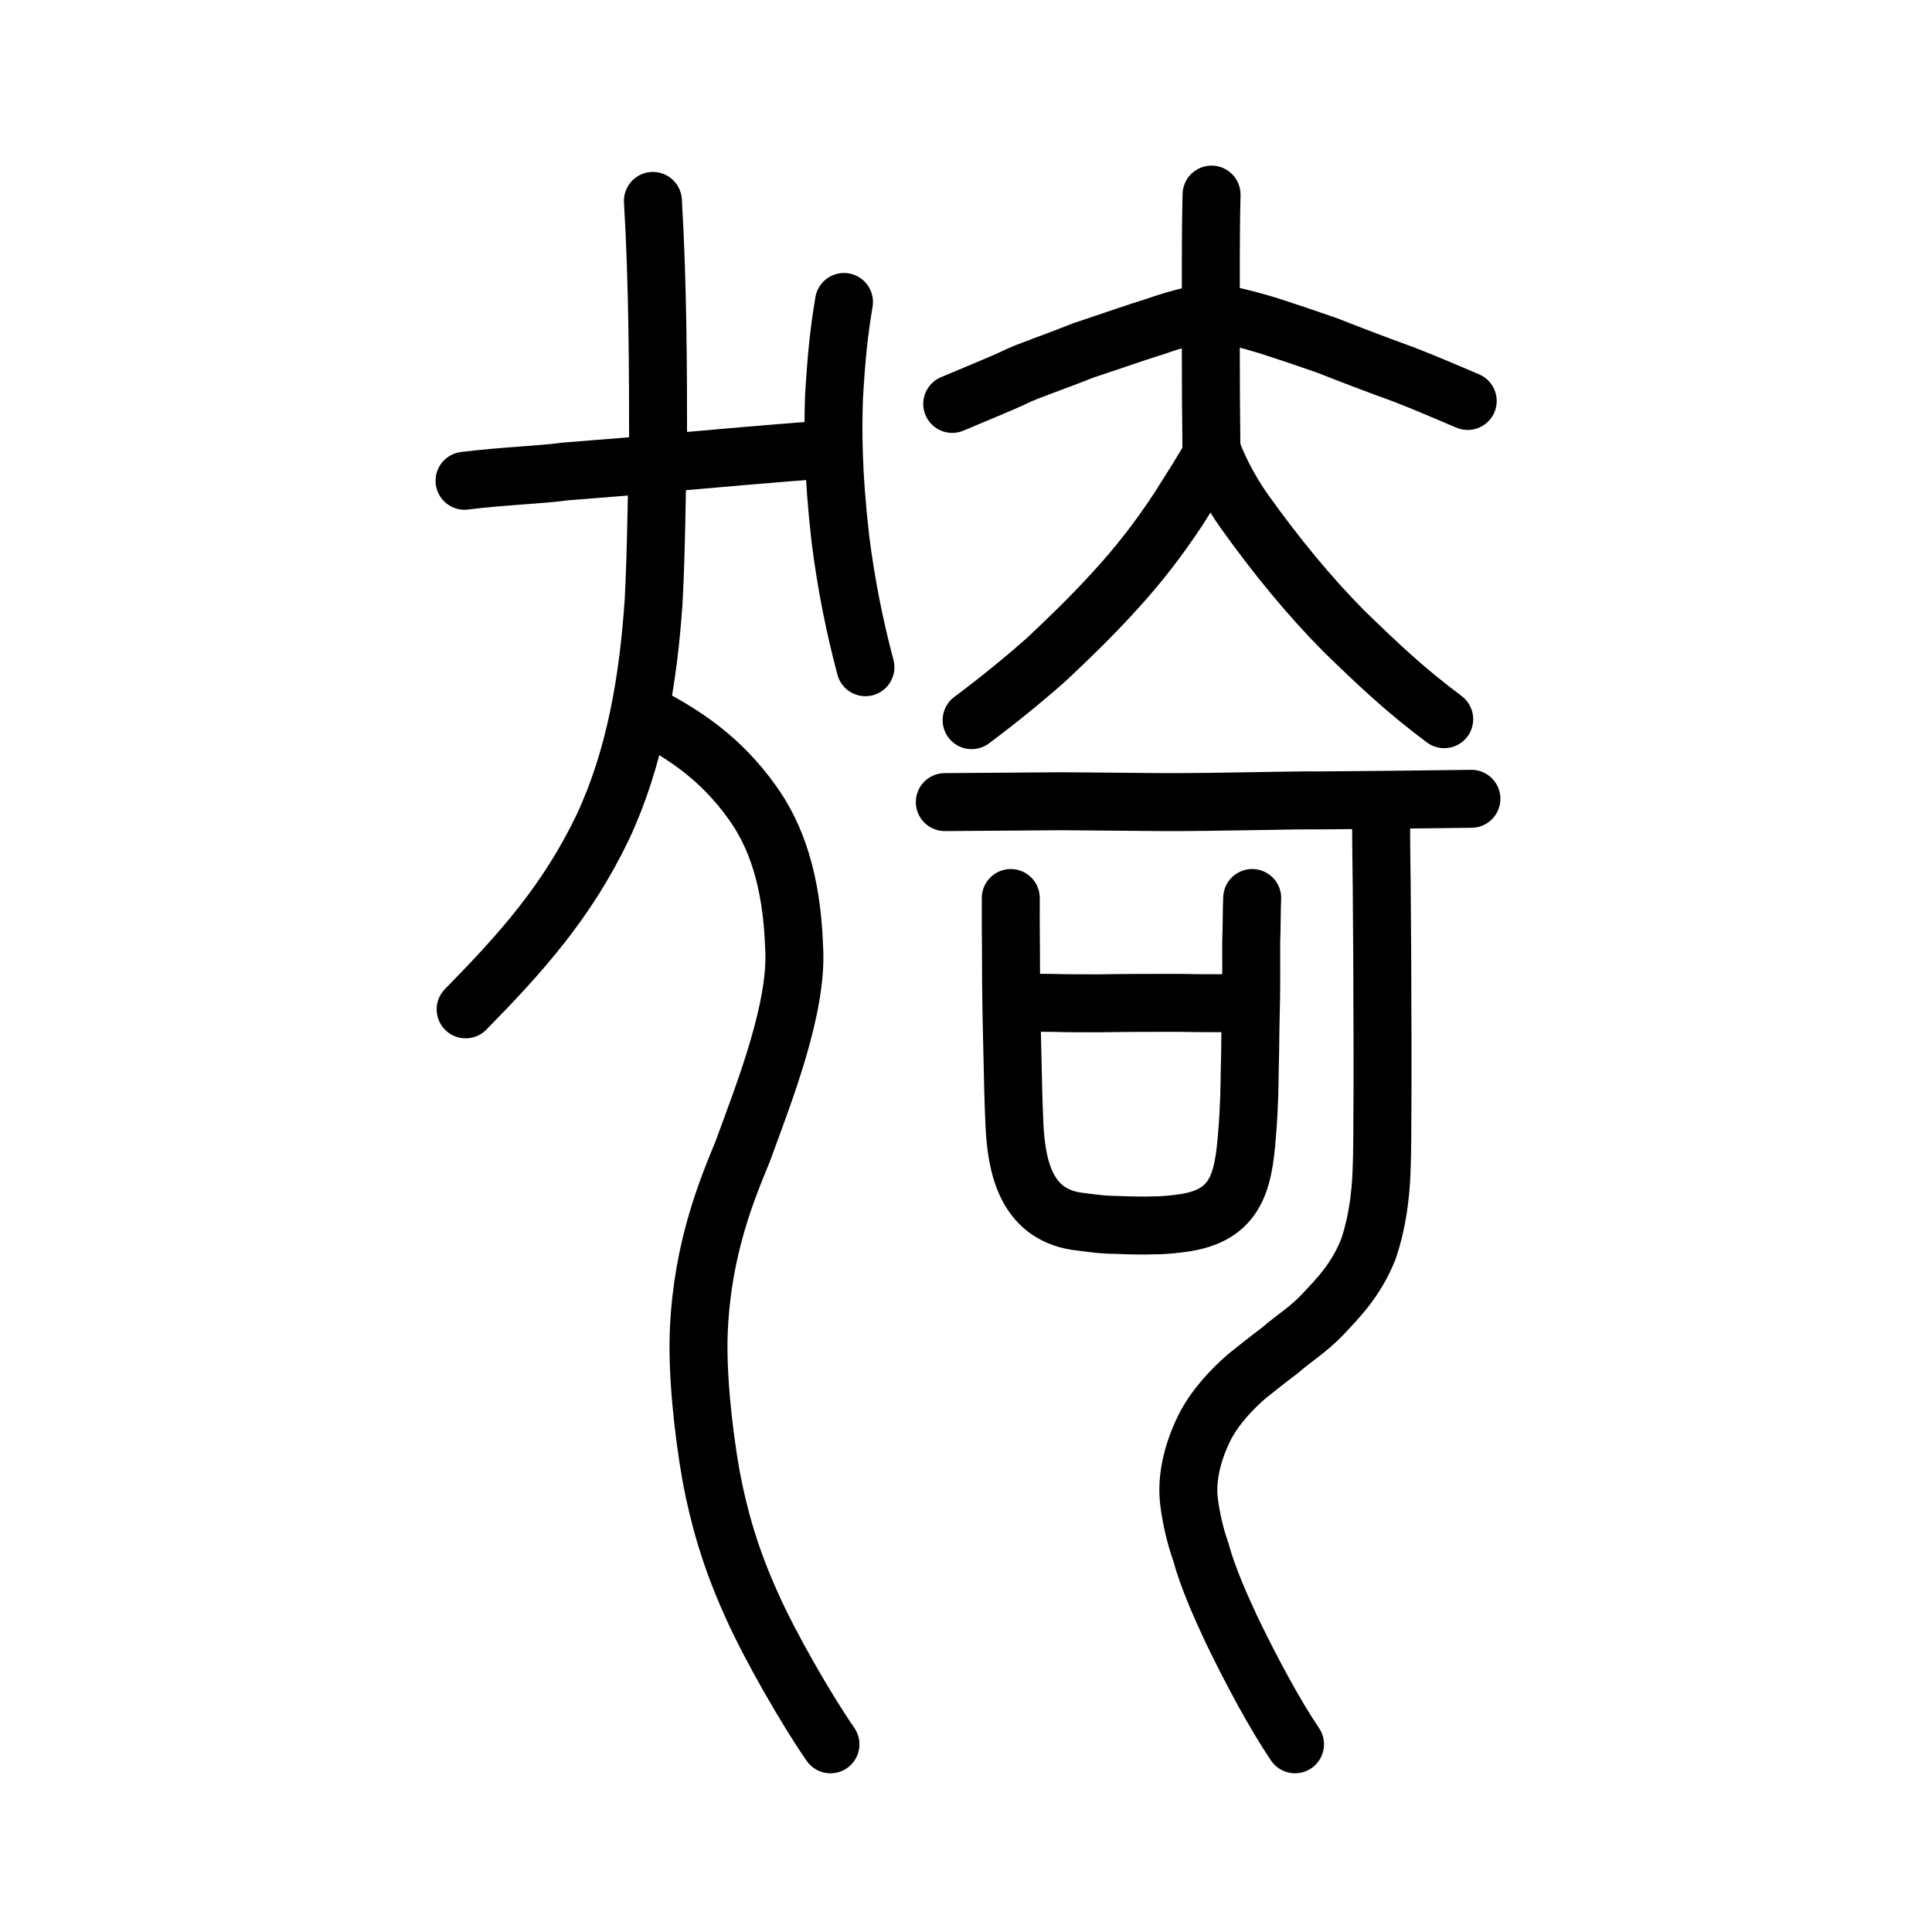
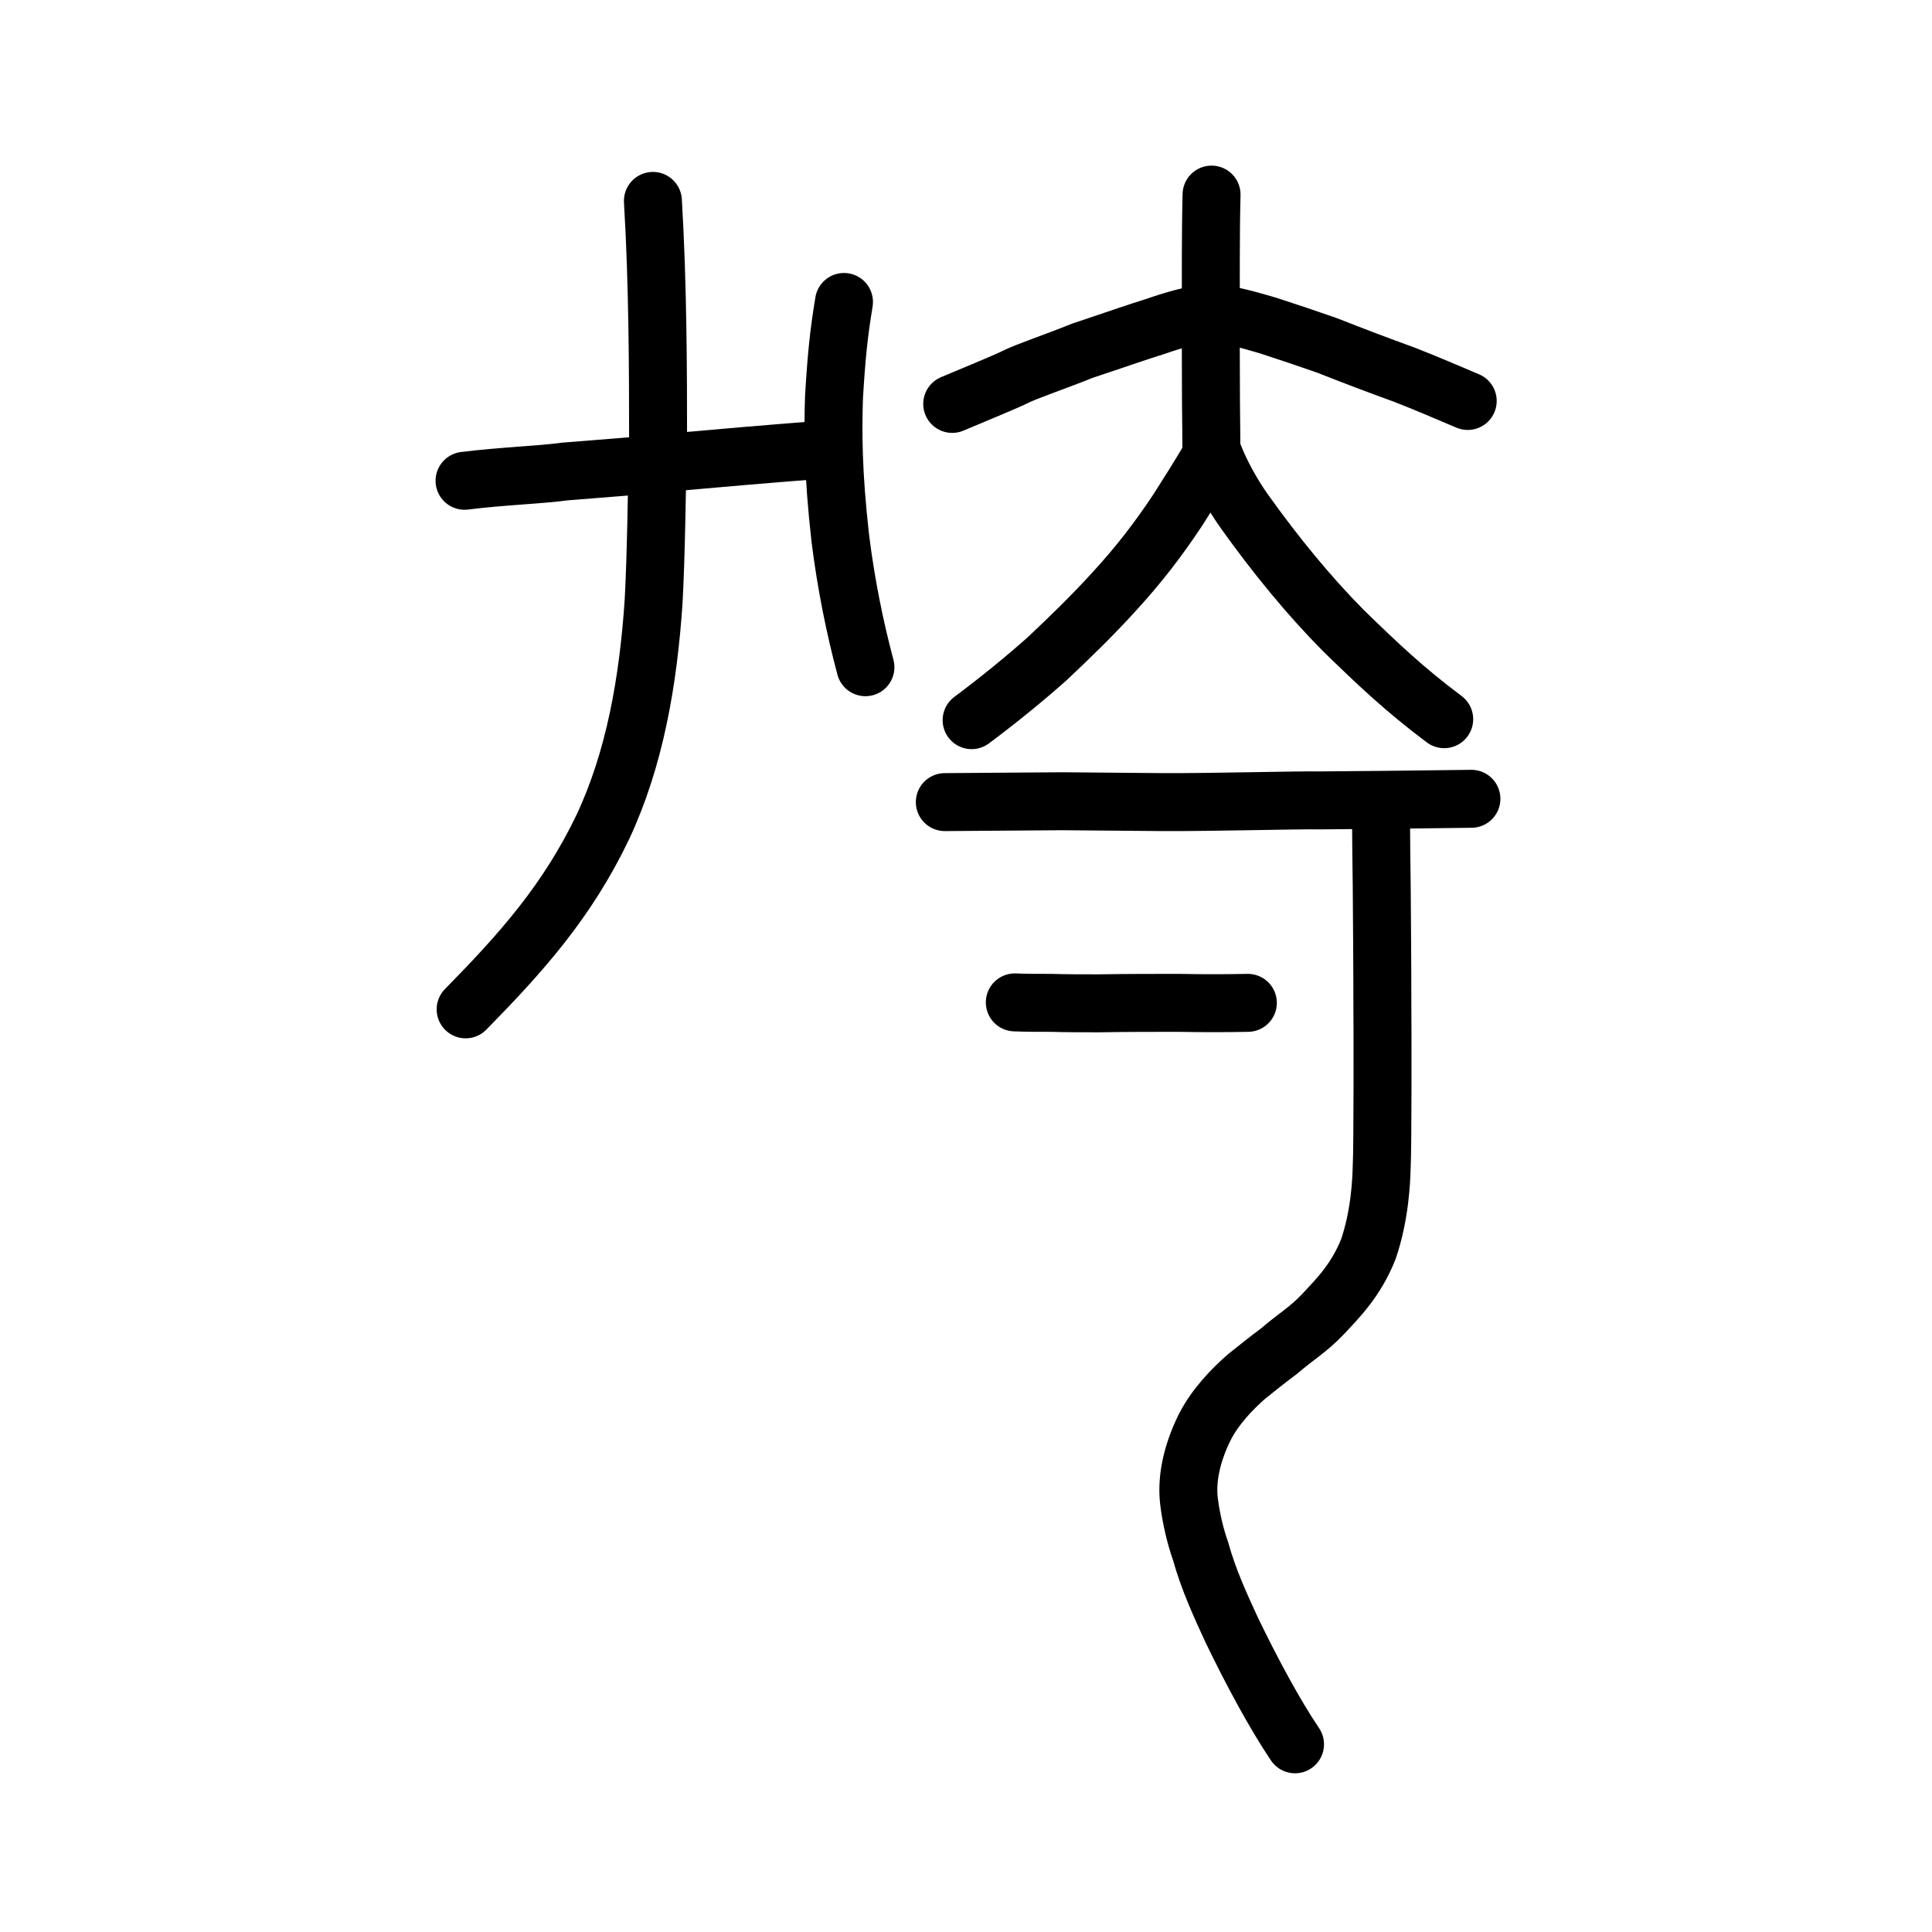
<svg xmlns="http://www.w3.org/2000/svg" xmlns:ns1="http://www.inkscape.org/namespaces/inkscape" xmlns:ns2="http://sodipodi.sourceforge.net/DTD/sodipodi-0.dtd" width="200px" height="200px" viewBox="0 0 200 200" version="1.1" id="SVGRoot" ns1:version="0.92.3 (2405546, 2018-03-11)" ns2:docname="7317ss.svg">
  <ns2:namedview id="base" pagecolor="#ffffff" bordercolor="#666666" borderopacity="1.0" ns1:pageopacity="0.0" ns1:pageshadow="2" ns1:zoom="2.5198714" ns1:cx="108.84577" ns1:cy="89.217584" ns1:document-units="px" ns1:current-layer="layer1" showgrid="true" ns1:window-width="1066" ns1:window-height="791" ns1:window-x="276" ns1:window-y="122" ns1:window-maximized="0" showguides="true" ns1:snap-global="false">
    <ns1:grid type="xygrid" id="grid6085" />
  </ns2:namedview>
  <defs id="defs5523" />
  <g id="layer1" ns1:groupmode="layer" ns1:label="レイヤー 1">
-     <path style="opacity:1;vector-effect:none;fill:none;fill-opacity:1;stroke:#000000;stroke-width:6;stroke-linecap:round;stroke-linejoin:round;stroke-miterlimit:4;stroke-dasharray:none;stroke-dashoffset:0;stroke-opacity:1" d="m 67.344,74.212 c 3.745,1.991 7.316,4.39 10.477,8.784 2.51,3.447 4.14,8.122 4.381,14.969 0.425,6.238 -3.02,14.94 -5.31,21.207 -1.587,3.882 -4.136,9.882 -4.541,18.366 -0.218,4.366 0.415,10.506 1.276,15.344 0.778,4.131 1.973,8.391 4.162,13.22 1.851,4.192 5.684,10.872 8.181,14.47" id="path6755" ns1:connector-curvature="0" ns2:nodetypes="cccccccc" />
    <path style="fill:none;stroke:#000000;stroke-width:6;stroke-linecap:round;stroke-linejoin:round;stroke-miterlimit:4;stroke-dasharray:none;stroke-opacity:1" d="m 48.089,49.77 c 3.775,-0.476 8.057,-0.628 10.368,-0.958 3.62,-0.305 8.894,-0.672 10.965,-0.94 5.008,-0.446 10.138,-0.889 15.059,-1.268" id="path4568-3-6" ns1:connector-curvature="0" ns2:nodetypes="cccc" />
    <path style="opacity:1;vector-effect:none;fill:none;fill-opacity:1;stroke:#000000;stroke-width:6;stroke-linecap:round;stroke-linejoin:round;stroke-miterlimit:4;stroke-dasharray:none;stroke-dashoffset:0;stroke-opacity:1" d="m 67.589,20.798 c 0.515,8.575 0.534,17.797 0.535,24.534 -0.157,6.306 -0.186,11.773 -0.461,16.913 -0.554,8.275 -1.947,16.288 -5.249,23.349 -3.696,7.725 -8.47,13.046 -14.211,18.893" id="path6087-3" ns1:connector-curvature="0" ns2:nodetypes="ccccc" />
    <path style="opacity:1;vector-effect:none;fill:none;fill-opacity:1;stroke:#000000;stroke-width:6;stroke-linecap:round;stroke-linejoin:round;stroke-miterlimit:4;stroke-dasharray:none;stroke-dashoffset:0;stroke-opacity:1" d="m 87.369,31.259 c -0.55,3.324 -0.779,5.634 -1.034,9.86 -0.114,3.576 -0.122,7.786 0.66,14.663 0.611,4.832 1.496,9.153 2.594,13.288" id="path7351-2-0-7" ns1:connector-curvature="0" ns2:nodetypes="cccc" />
    <path style="opacity:1;vector-effect:none;fill:none;fill-opacity:1;stroke:#000000;stroke-width:6;stroke-linecap:round;stroke-linejoin:round;stroke-miterlimit:4;stroke-dasharray:none;stroke-dashoffset:0;stroke-opacity:1" d="m 97.807,83.033 12.157,-0.089 10.429,0.089 c 5.523,0.02 13.683,-0.216 16.364,-0.177 1.997,-0.003 11.748,-0.109 15.563,-0.165" id="path834-9-6-9" ns1:connector-curvature="0" ns2:nodetypes="ccccc" />
    <path style="opacity:1;vector-effect:none;fill:none;fill-opacity:1;stroke:#000000;stroke-width:6;stroke-linecap:round;stroke-linejoin:round;stroke-miterlimit:4;stroke-dasharray:none;stroke-dashoffset:0;stroke-opacity:1" d="m 142.975,84.002 c -0.02,2.58 0.041,5.698 0.061,7.816 0.019,2.151 0.077,10.11 0.066,12.277 0.022,1.621 0.045,14.677 -0.07,16.737 -0.037,1.402 -0.177,4.94 -1.375,8.469 -1.299,3.255 -3.154,5.085 -4.767,6.809 -1.494,1.567 -2.882,2.364 -4.436,3.719 -1.363,1.02 -2.089,1.614 -3.415,2.668 -1.42,1.243 -3.237,3.084 -4.356,5.303 -1.403,2.867 -1.907,5.577 -1.562,7.891 0.184,1.395 0.574,3.232 1.175,4.924 0.8,2.912 2.136,5.789 3.176,8.049 2.131,4.419 4.5,8.812 6.588,11.905" id="path854" ns1:connector-curvature="0" ns2:nodetypes="ccccccccccccc" />
    <path style="opacity:1;vector-effect:none;fill:none;fill-opacity:1;stroke:#000000;stroke-width:6;stroke-linecap:round;stroke-linejoin:round;stroke-miterlimit:4;stroke-dasharray:none;stroke-dashoffset:0;stroke-opacity:1" d="m 100.582,74.55 c 2.731,-2.036 5.446,-4.245 7.812,-6.35 2.419,-2.273 4.729,-4.526 6.883,-6.893 2.611,-2.831 4.701,-5.564 6.69,-8.576 0.947,-1.503 2.639,-4.119 3.579,-5.853 0.821,2.195 2.148,4.474 3.241,6.014 3.281,4.602 6.727,8.798 10.299,12.406 3.477,3.378 6.281,6.059 10.418,9.153" id="path6755-9" ns1:connector-curvature="0" ns2:nodetypes="cccccccc" />
    <path style="opacity:1;vector-effect:none;fill:none;fill-opacity:1;stroke:#000000;stroke-width:6;stroke-linecap:round;stroke-linejoin:round;stroke-miterlimit:4;stroke-dasharray:none;stroke-dashoffset:0;stroke-opacity:1" d="m 125.42,20.144 c -0.111,4.486 -0.062,8.51 -0.078,12.88 -0.007,1.603 0.007,4.801 0.011,6.511 -0.003,2.969 0.054,4.561 0.054,8.527" id="path6087-3-6" ns1:connector-curvature="0" ns2:nodetypes="cccc" />
    <path style="fill:none;stroke:#000000;stroke-width:6;stroke-linecap:round;stroke-linejoin:round;stroke-miterlimit:4;stroke-dasharray:none;stroke-opacity:1" d="m 98.573,41.813 c 2.138,-0.907 5.298,-2.192 6.489,-2.771 1.194,-0.607 3.961,-1.517 7.046,-2.757 2.973,-0.98 5.707,-1.951 7.502,-2.493 1.639,-0.58 4.02,-1.287 5.613,-1.401 1.863,0.075 4.196,0.772 6.029,1.303 1.647,0.529 4.471,1.478 6.104,2.055 2.849,1.122 5.135,1.991 7.969,3.019 2.217,0.854 4.677,1.925 6.612,2.74" id="path4568-3-6-3" ns1:connector-curvature="0" ns2:nodetypes="ccccccccc" />
-     <path id="path836" d="m 104.636,92.963 c -0.004,1.834 -0.008,3.331 0.018,5.358 -0.006,2.462 0.021,4.055 0.048,6.082 0.027,1.834 0.084,3.717 0.112,5.165 0.056,2.51 0.083,4.248 0.201,6.855 0.206,4.393 1.216,9.172 6.379,9.992 1.484,0.193 2.752,0.386 4.174,0.386 1.051,0.048 2.721,0.097 3.928,0.048 1.082,0 2.382,-0.145 3.279,-0.29 5.662,-0.917 6.011,-4.924 6.394,-10.089 0.128,-1.786 0.195,-4.007 0.198,-5.407 0.035,-1.738 0.068,-2.752 0.072,-4.248 0.034,-1.4 0.036,-2.269 0.07,-3.331 0.036,-2.076 0.01,-4.103 0.014,-5.937 0.066,-1.593 0.038,-3.234 0.103,-4.586" style="fill:none;stroke:#000000;stroke-width:6;stroke-linecap:round;stroke-linejoin:round;stroke-miterlimit:4;stroke-dasharray:none;stroke-opacity:1" ns1:connector-curvature="0" ns2:nodetypes="ccccccccccccccc" />
    <path id="path838" d="m 105.054,103.767 c 1.299,0.048 1.979,0.048 3.804,0.048 1.485,0.048 3.309,0.048 4.856,0.048 3.031,-0.048 5.505,-0.048 8.35,-0.048 2.505,0.048 4.454,0.048 7.113,0" style="fill:none;stroke:#000000;stroke-width:6;stroke-linecap:round;stroke-linejoin:round;stroke-miterlimit:4;stroke-dasharray:none;stroke-opacity:1" ns1:connector-curvature="0" ns2:nodetypes="ccccc" />
  </g>
</svg>